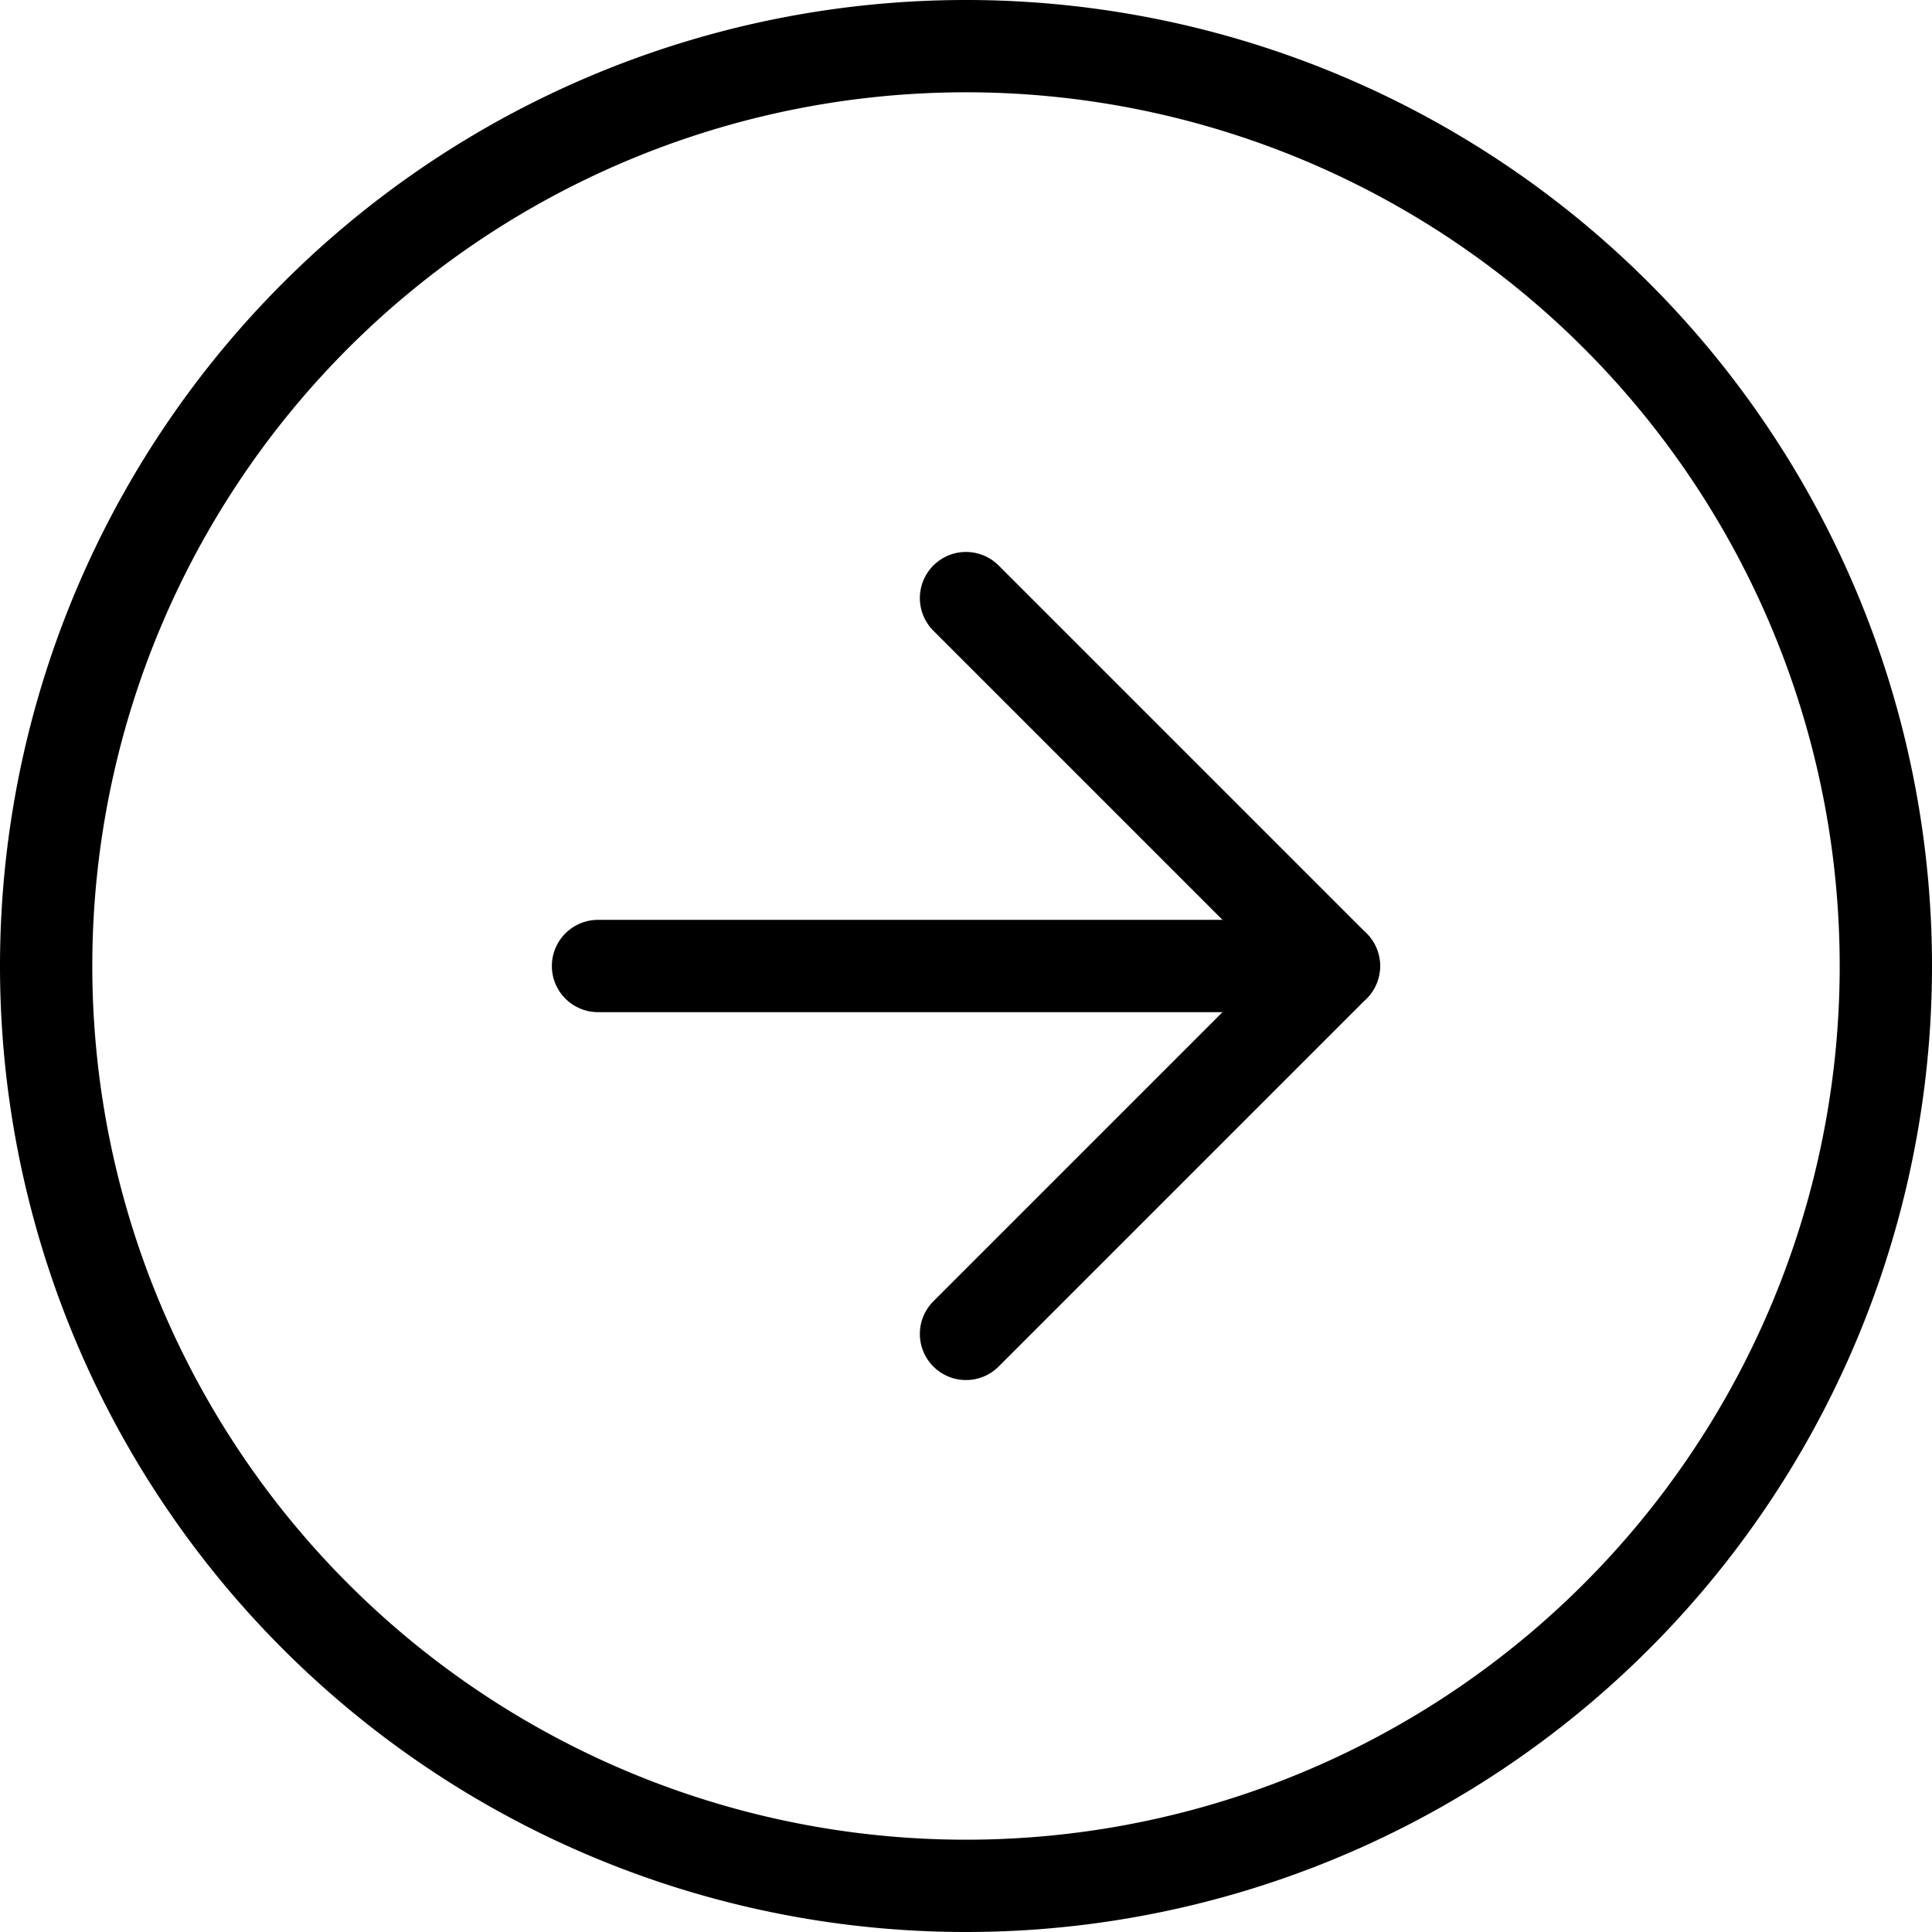
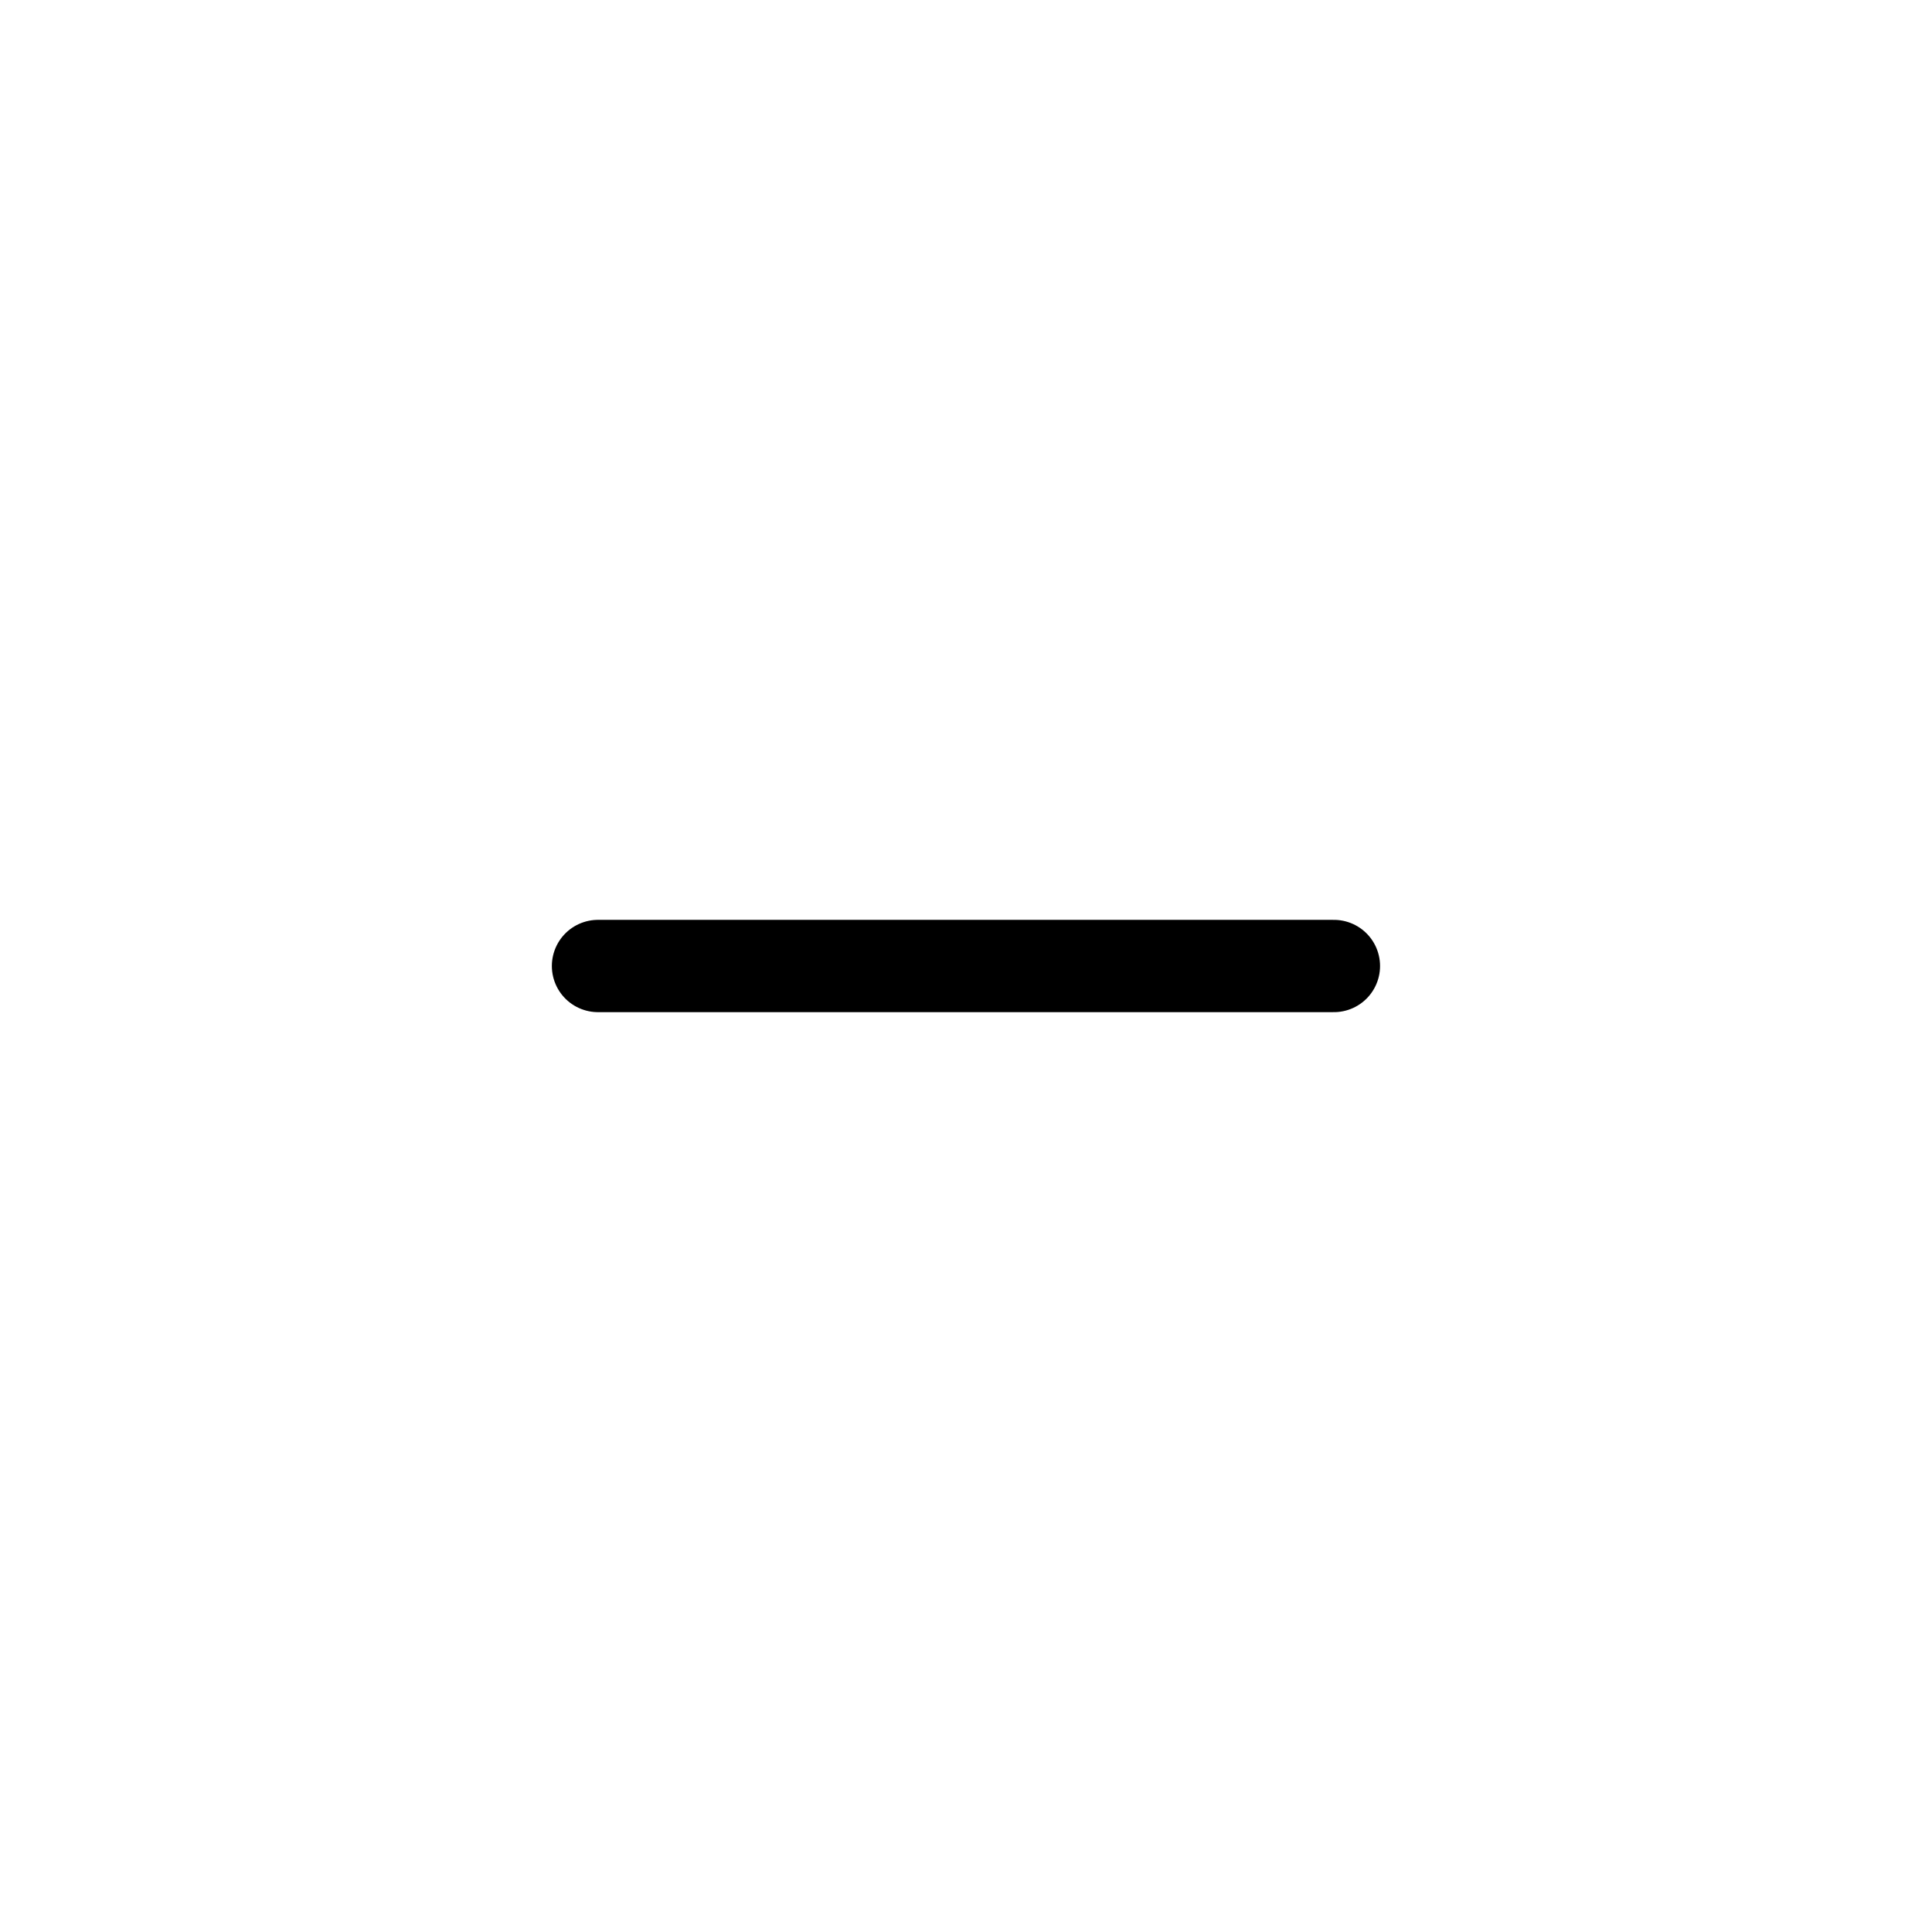
<svg xmlns="http://www.w3.org/2000/svg" width="20.932" height="20.932" viewBox="0 0 20.932 20.932">
  <g id="Icon_feather-arrow-left-circle" data-name="Icon feather-arrow-left-circle" transform="translate(23.432 23.432) rotate(180)">
-     <path id="Pfad_99" data-name="Pfad 99" d="M22.932,12.966A9.966,9.966,0,1,1,12.966,3a9.966,9.966,0,0,1,9.966,9.966Z" transform="translate(0 0)" fill="none" stroke="#000" stroke-linecap="round" stroke-linejoin="round" stroke-width="1" />
-     <path id="Pfad_100" data-name="Pfad 100" d="M15.986,12,12,15.986l3.986,3.986" transform="translate(-3.02 -3.02)" fill="none" stroke="#000" stroke-linecap="round" stroke-linejoin="round" stroke-width="1" />
    <path id="Pfad_101" data-name="Pfad 101" d="M19.973,18H12" transform="translate(-3.02 -5.034)" fill="none" stroke="#000" stroke-linecap="round" stroke-linejoin="round" stroke-width="1" />
  </g>
</svg>